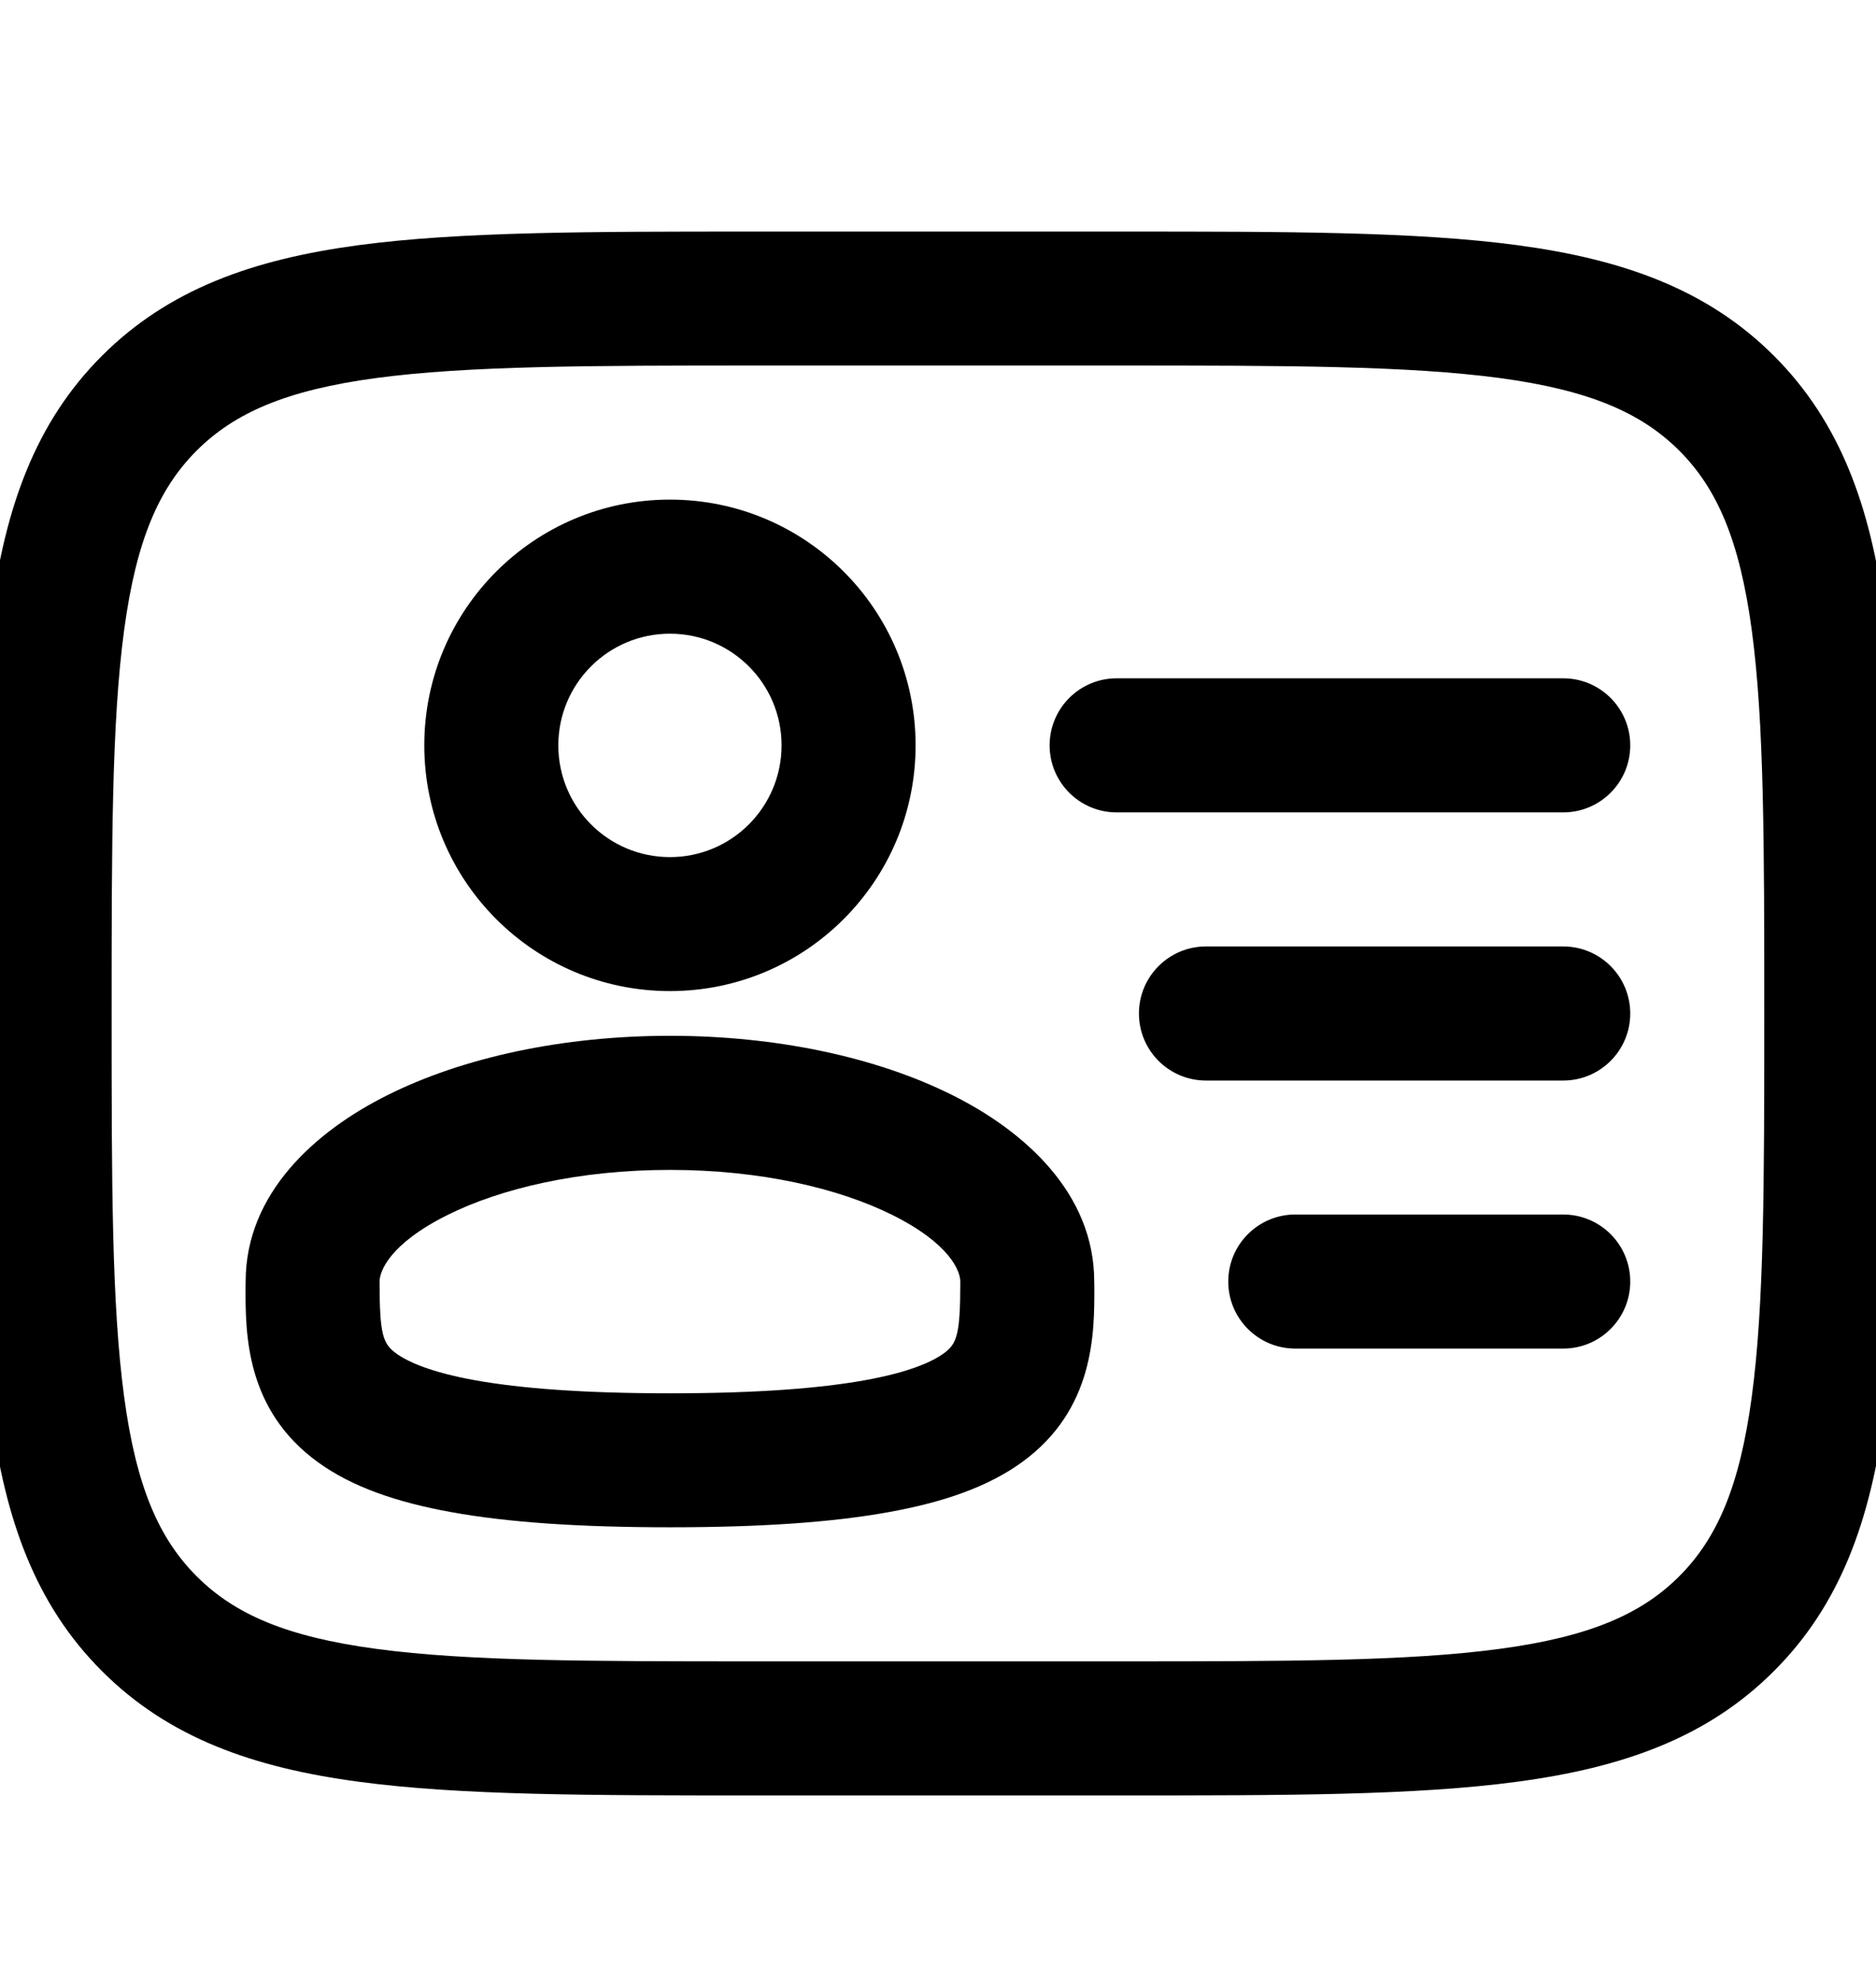
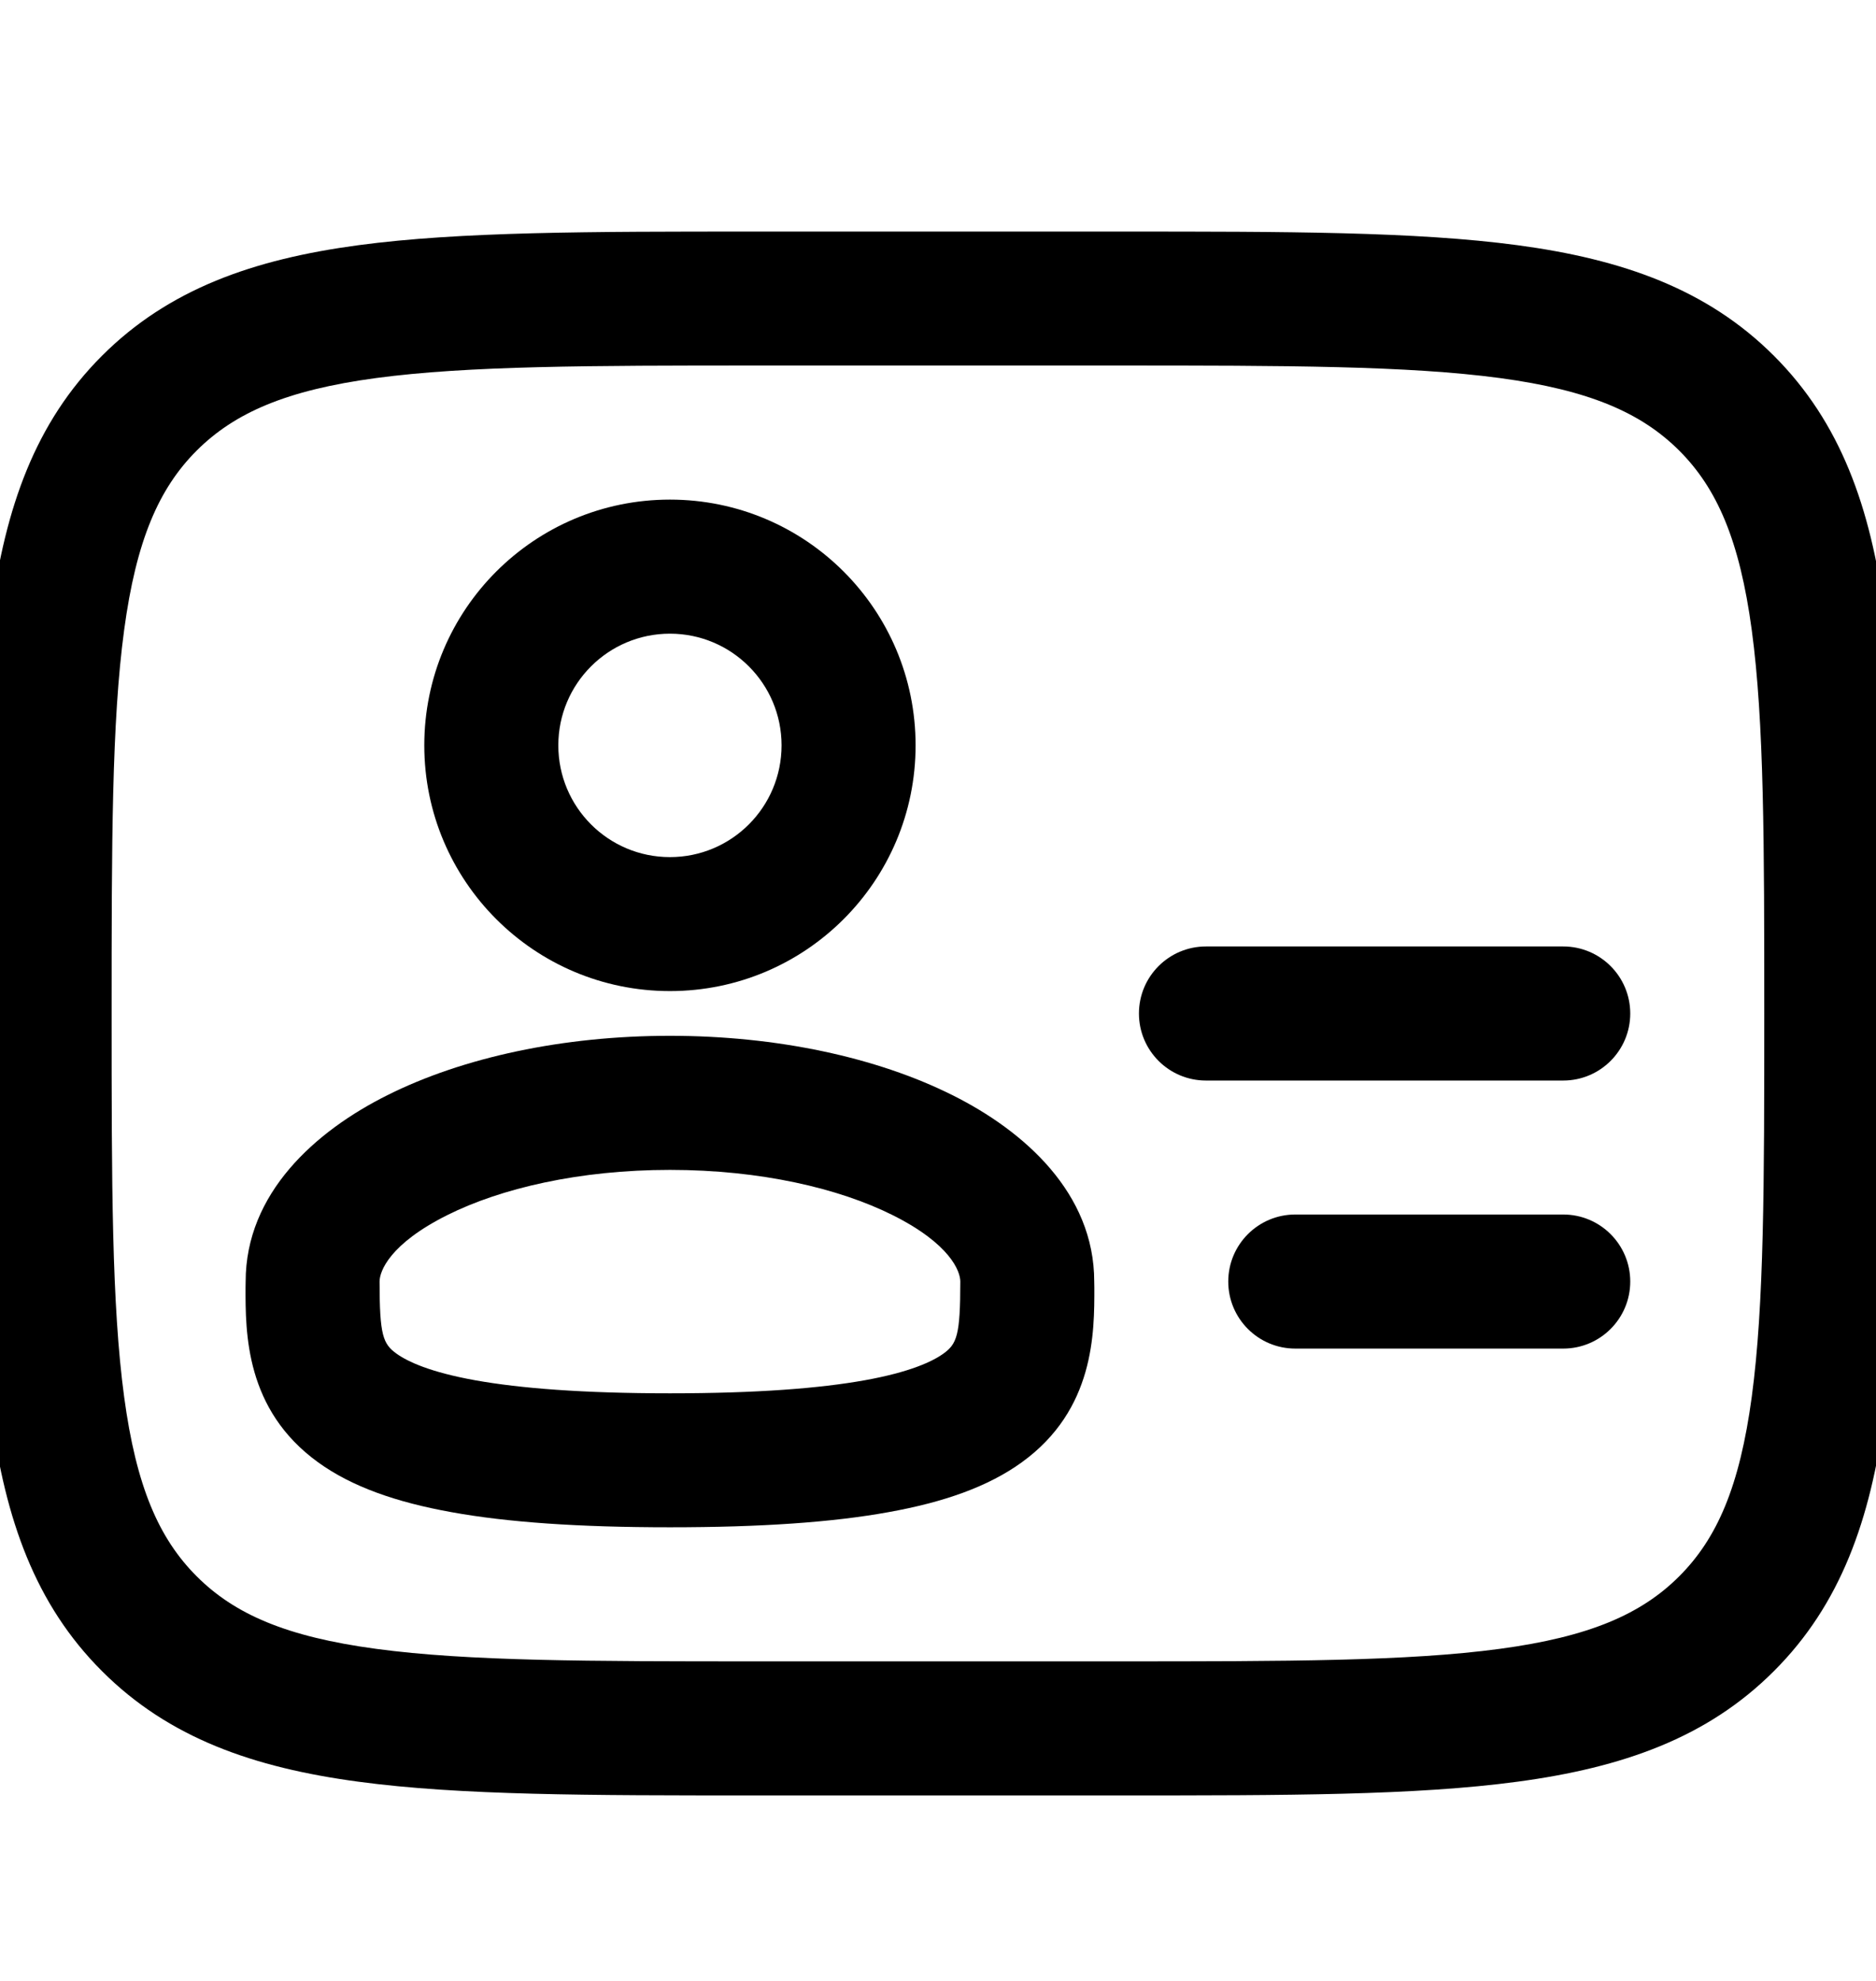
<svg xmlns="http://www.w3.org/2000/svg" viewBox="0 0 18 19" fill="none">
  <g clip-path="url(#clip0_11355_58890)">
    <path fill-rule="evenodd" clip-rule="evenodd" d="M6.428 4.792C5.126 4.792 4.071 5.847 4.071 7.149C4.071 8.451 5.126 9.506 6.428 9.506C7.73 9.506 8.785 8.451 8.785 7.149C8.785 5.847 7.73 4.792 6.428 4.792ZM5.357 7.149C5.357 6.558 5.836 6.078 6.428 6.078C7.02 6.078 7.499 6.558 7.499 7.149C7.499 7.741 7.02 8.221 6.428 8.221C5.836 8.221 5.357 7.741 5.357 7.149Z" fill="currentColor" />
    <path fill-rule="evenodd" clip-rule="evenodd" d="M6.428 9.935C5.403 9.935 4.443 10.141 3.716 10.505C3.027 10.849 2.357 11.444 2.357 12.292L2.356 12.346C2.355 12.783 2.353 13.52 3.051 14.025C3.375 14.26 3.803 14.409 4.332 14.504C4.866 14.601 5.551 14.649 6.428 14.649C7.305 14.649 7.99 14.601 8.524 14.504C9.054 14.409 9.481 14.26 9.805 14.025C10.503 13.52 10.501 12.783 10.5 12.346L10.499 12.292C10.499 11.444 9.829 10.849 9.14 10.505C8.413 10.141 7.453 9.935 6.428 9.935ZM3.642 12.292C3.642 12.193 3.739 11.931 4.291 11.655C4.805 11.398 5.559 11.221 6.428 11.221C7.297 11.221 8.051 11.398 8.565 11.655C9.117 11.931 9.214 12.193 9.214 12.292C9.214 12.81 9.181 12.89 9.051 12.984C8.946 13.059 8.731 13.161 8.296 13.239C7.866 13.316 7.266 13.364 6.428 13.364C5.59 13.364 4.99 13.316 4.56 13.239C4.125 13.161 3.91 13.059 3.805 12.984C3.675 12.89 3.642 12.81 3.642 12.292Z" fill="currentColor" />
    <path d="M14.999 10.364C15.354 10.364 15.642 10.076 15.642 9.721C15.642 9.366 15.354 9.078 14.999 9.078H11.571C11.216 9.078 10.928 9.366 10.928 9.721C10.928 10.076 11.216 10.364 11.571 10.364H14.999Z" fill="currentColor" />
-     <path d="M15.642 7.149C15.642 7.504 15.354 7.792 14.999 7.792H10.714C10.359 7.792 10.071 7.504 10.071 7.149C10.071 6.794 10.359 6.506 10.714 6.506H14.999C15.354 6.506 15.642 6.794 15.642 7.149Z" fill="currentColor" />
    <path d="M14.999 12.935C15.354 12.935 15.642 12.647 15.642 12.292C15.642 11.937 15.354 11.649 14.999 11.649H12.428C12.073 11.649 11.785 11.937 11.785 12.292C11.785 12.647 12.073 12.935 12.428 12.935H14.999Z" fill="currentColor" />
    <path fill-rule="evenodd" clip-rule="evenodd" d="M7.237 2.221H10.762C12.337 2.221 13.585 2.221 14.562 2.352C15.566 2.487 16.38 2.772 17.021 3.413C17.663 4.055 17.947 4.868 18.082 5.873C18.214 6.849 18.214 8.097 18.214 9.672V9.769C18.214 11.344 18.214 12.592 18.082 13.568C17.947 14.573 17.663 15.387 17.021 16.028C16.38 16.67 15.566 16.954 14.562 17.089C13.585 17.221 12.337 17.221 10.762 17.221H7.237C5.662 17.221 4.414 17.221 3.437 17.089C2.432 16.954 1.619 16.67 0.978 16.028C0.336 15.387 0.052 14.573 -0.084 13.568C-0.215 12.592 -0.215 11.344 -0.215 9.769V9.672C-0.215 8.097 -0.215 6.849 -0.084 5.873C0.052 4.868 0.336 4.055 0.978 3.413C1.619 2.772 2.432 2.487 3.437 2.352C4.414 2.221 5.662 2.221 7.237 2.221ZM3.609 3.626C2.746 3.742 2.25 3.96 1.887 4.322C1.524 4.685 1.307 5.182 1.191 6.044C1.072 6.925 1.071 8.086 1.071 9.721C1.071 11.355 1.072 12.516 1.191 13.397C1.307 14.259 1.524 14.756 1.887 15.119C2.25 15.482 2.746 15.699 3.609 15.815C4.49 15.934 5.651 15.935 7.285 15.935H10.714C12.348 15.935 13.509 15.934 14.39 15.815C15.252 15.699 15.749 15.482 16.112 15.119C16.475 14.756 16.692 14.259 16.808 13.397C16.927 12.516 16.928 11.355 16.928 9.721C16.928 8.086 16.927 6.925 16.808 6.044C16.692 5.182 16.475 4.685 16.112 4.322C15.749 3.96 15.252 3.742 14.39 3.626C13.509 3.508 12.348 3.506 10.714 3.506H7.285C5.651 3.506 4.49 3.508 3.609 3.626Z" fill="currentColor" />
  </g>
  <defs>
    <clipPath id="clip0_11355_58890">
      <rect width="18" height="18" fill="white" transform="translate(0 0.721)" />
    </clipPath>
  </defs>
</svg>